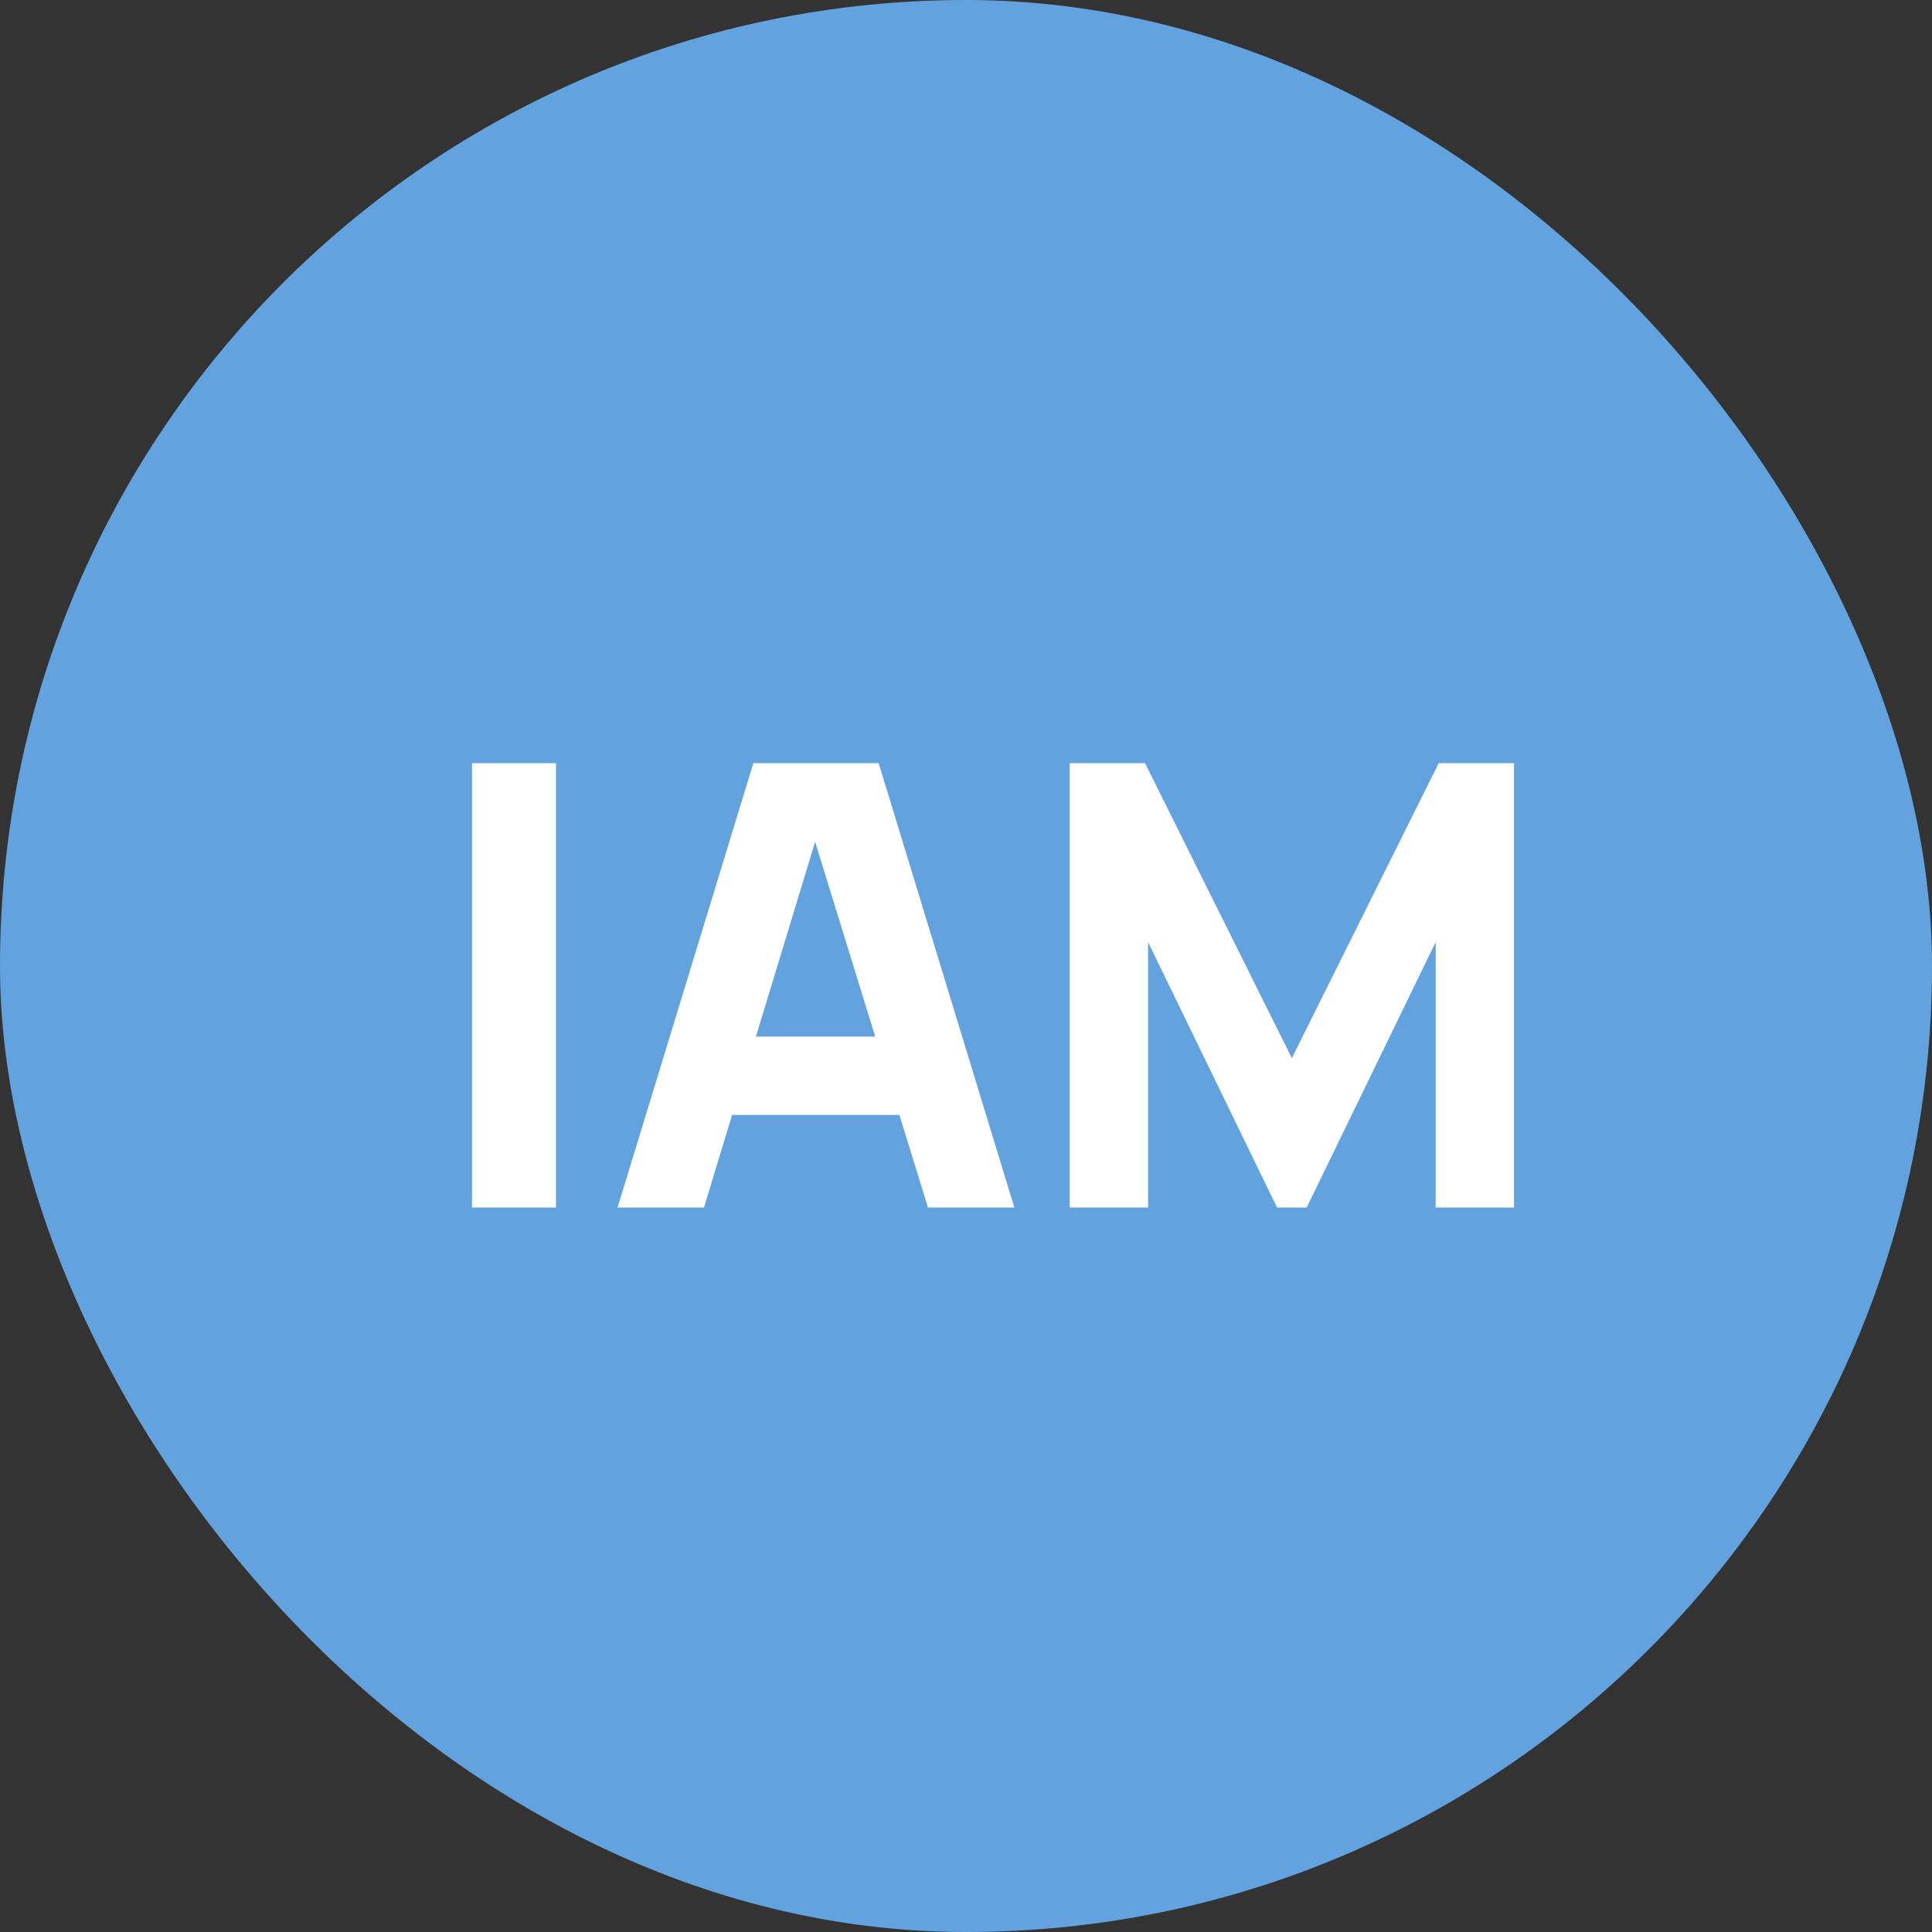
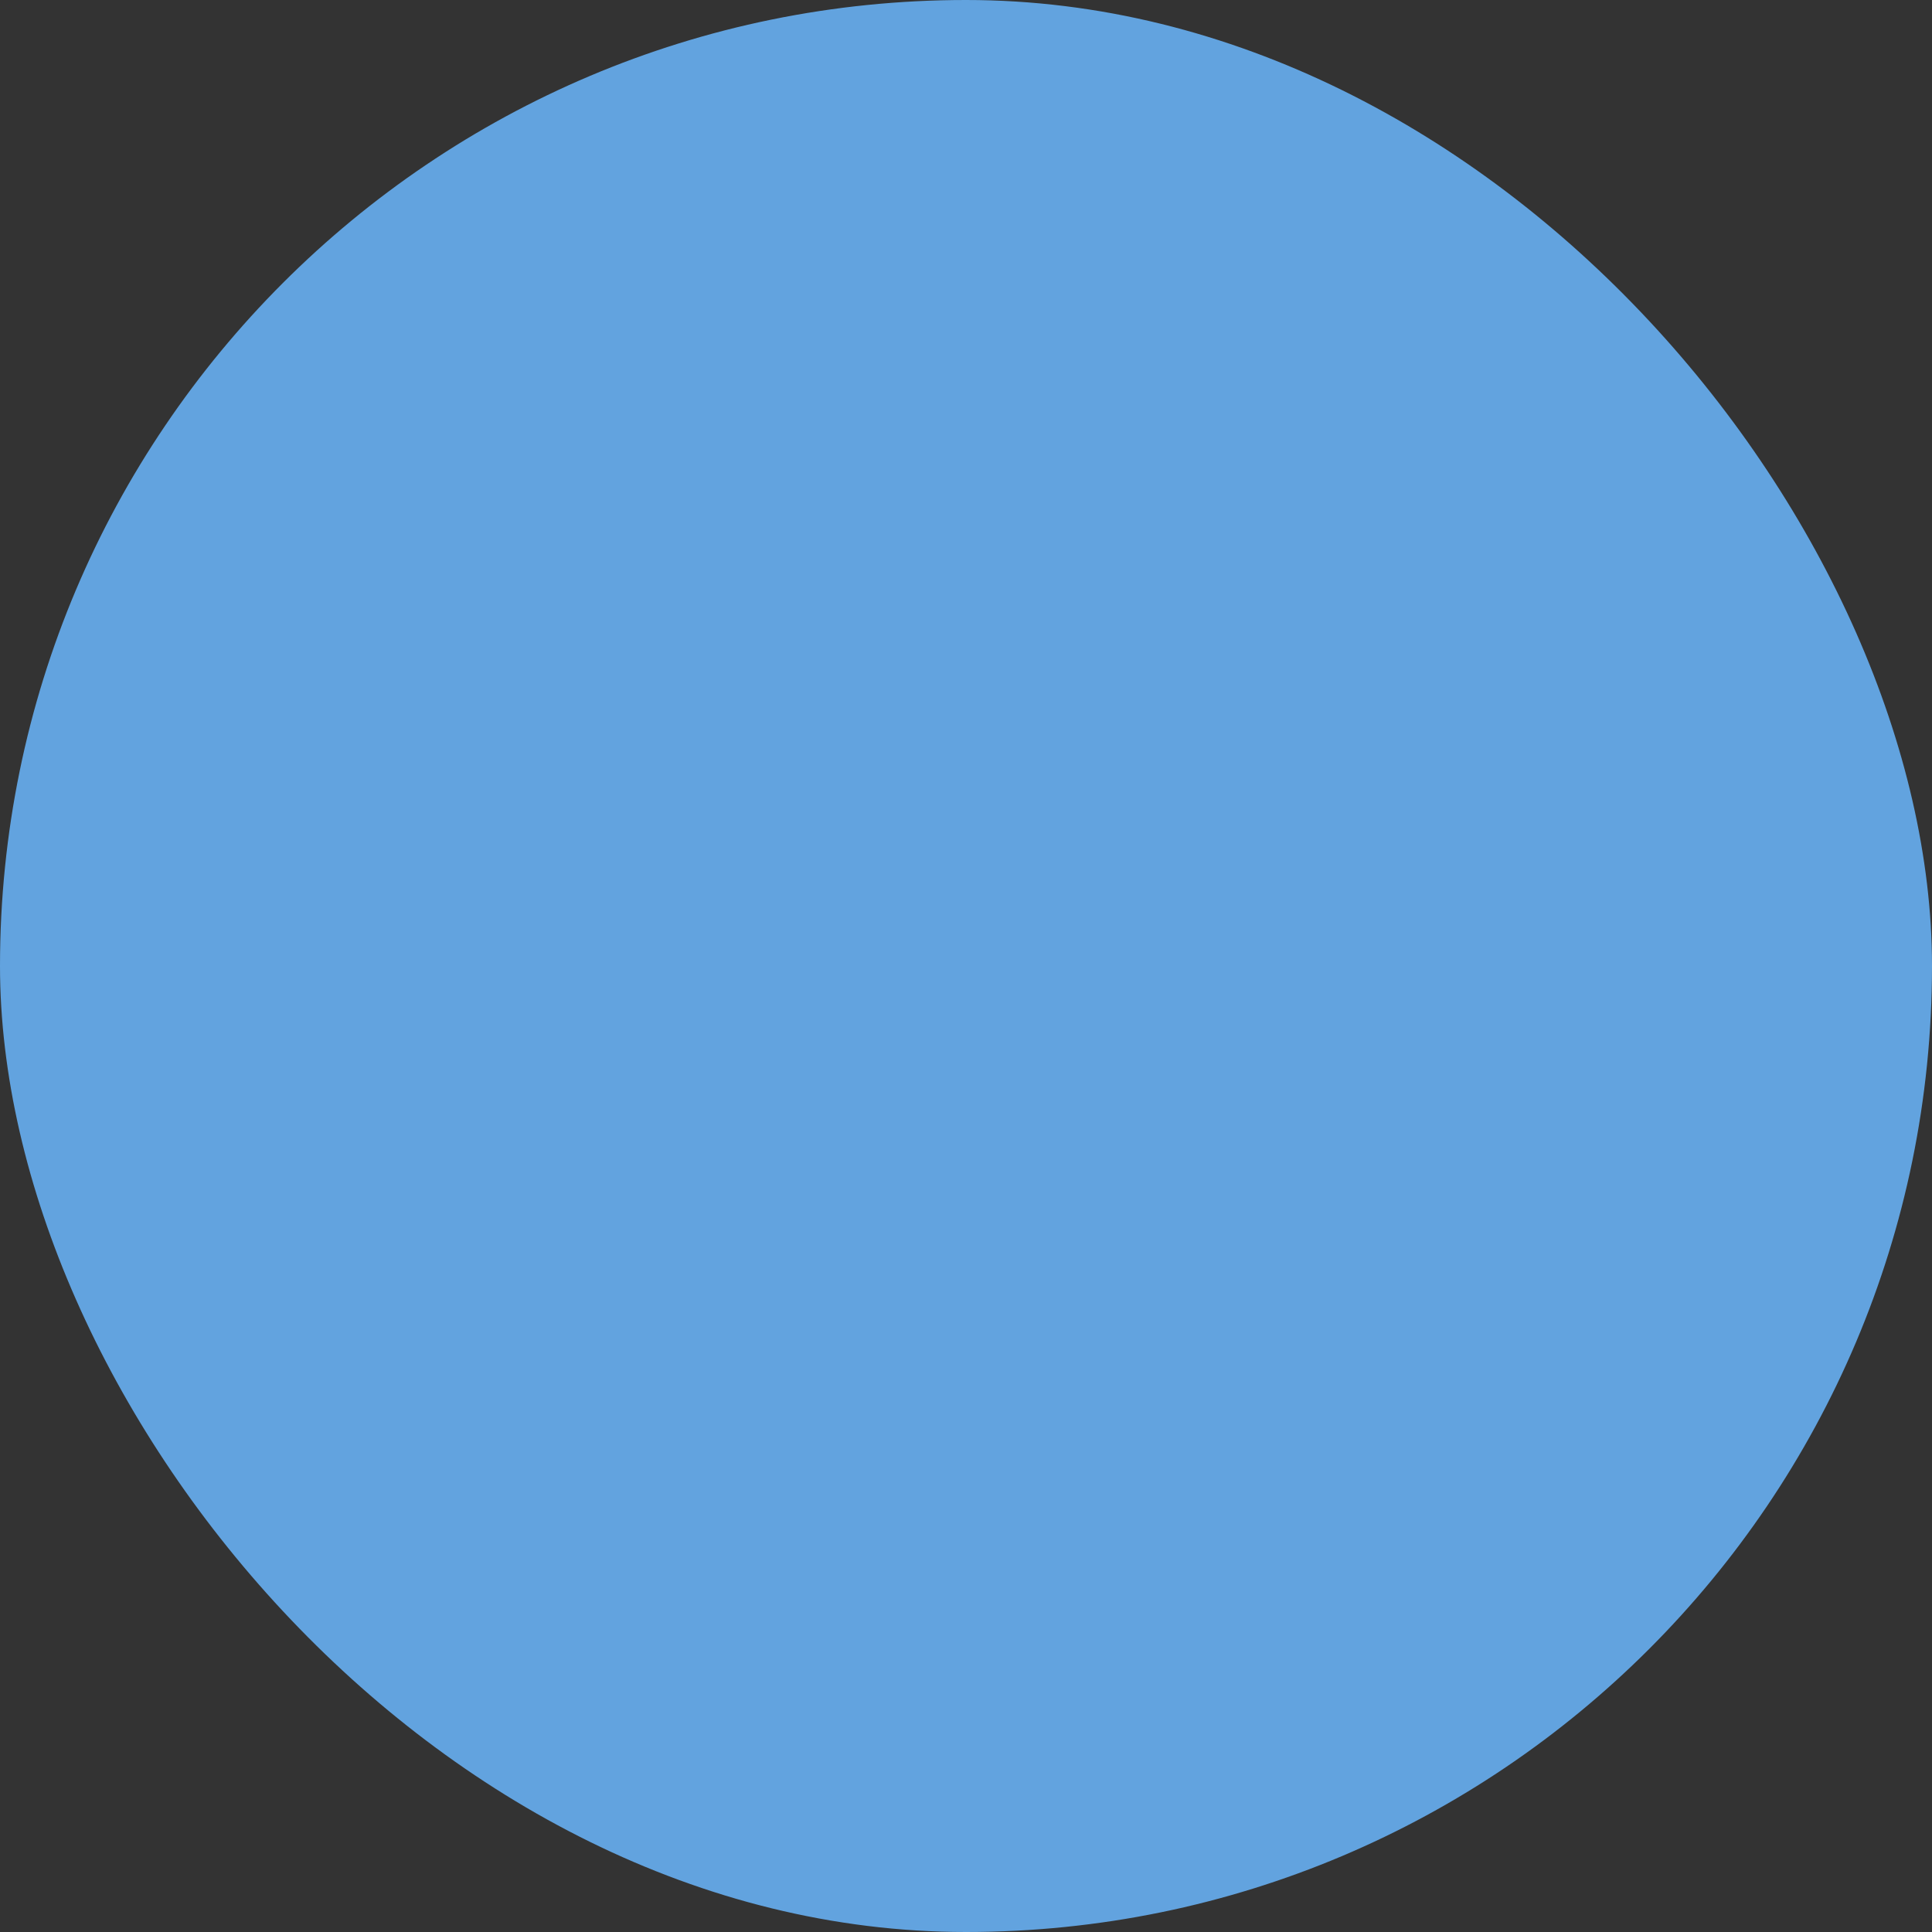
<svg xmlns="http://www.w3.org/2000/svg" width="32" height="32" viewBox="0 0 32 32" fill="none">
  <rect x="0" y="0" width="32" height="32" fill="#333333" stroke="none" />
  <rect width="32" height="32" rx="16" fill="#62A3DF" />
-   <path d="M7.818 20V12.64H9.208V20H7.818ZM10.229 20L12.478 12.64H14.553L16.801 20H15.37L13.367 13.509H13.633L11.66 20H10.229ZM11.578 18.467V17.169H15.462V18.467H11.578ZM17.718 20V12.64H18.965L21.397 17.526L23.83 12.64H25.077V20H23.779V15.605L21.643 20H21.152L19.016 15.605V20H17.718Z" fill="white" />
</svg>